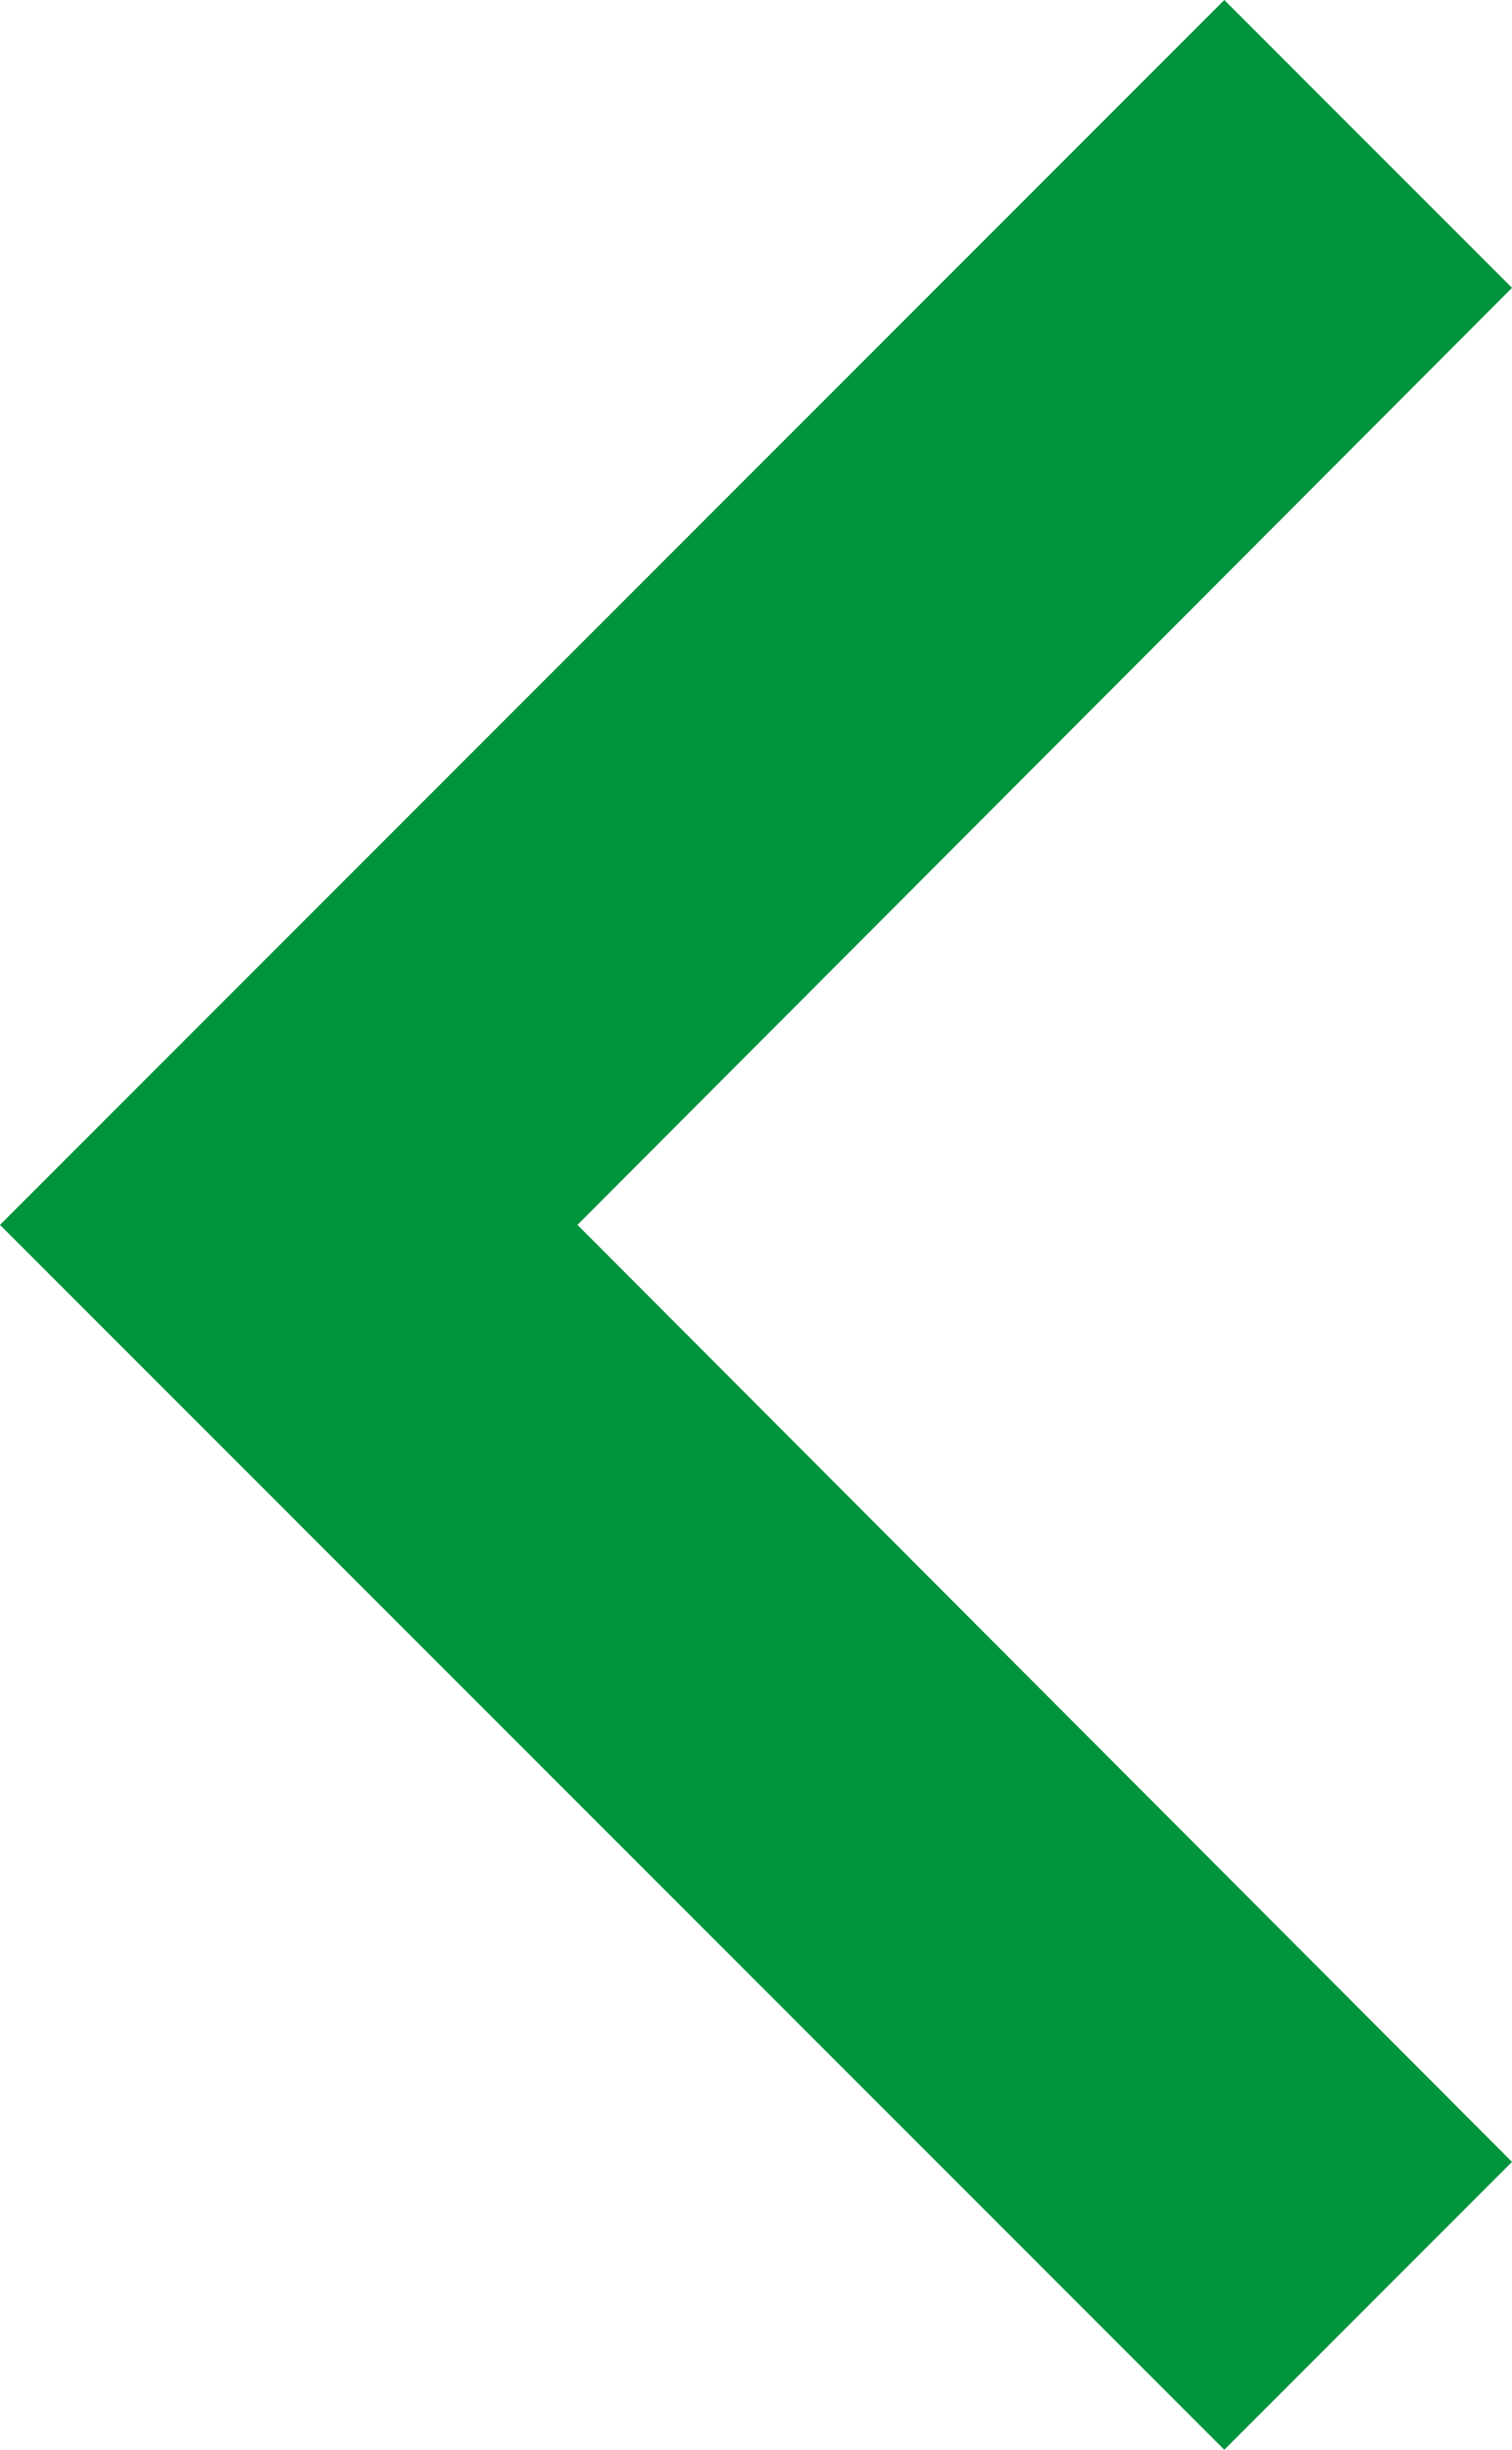
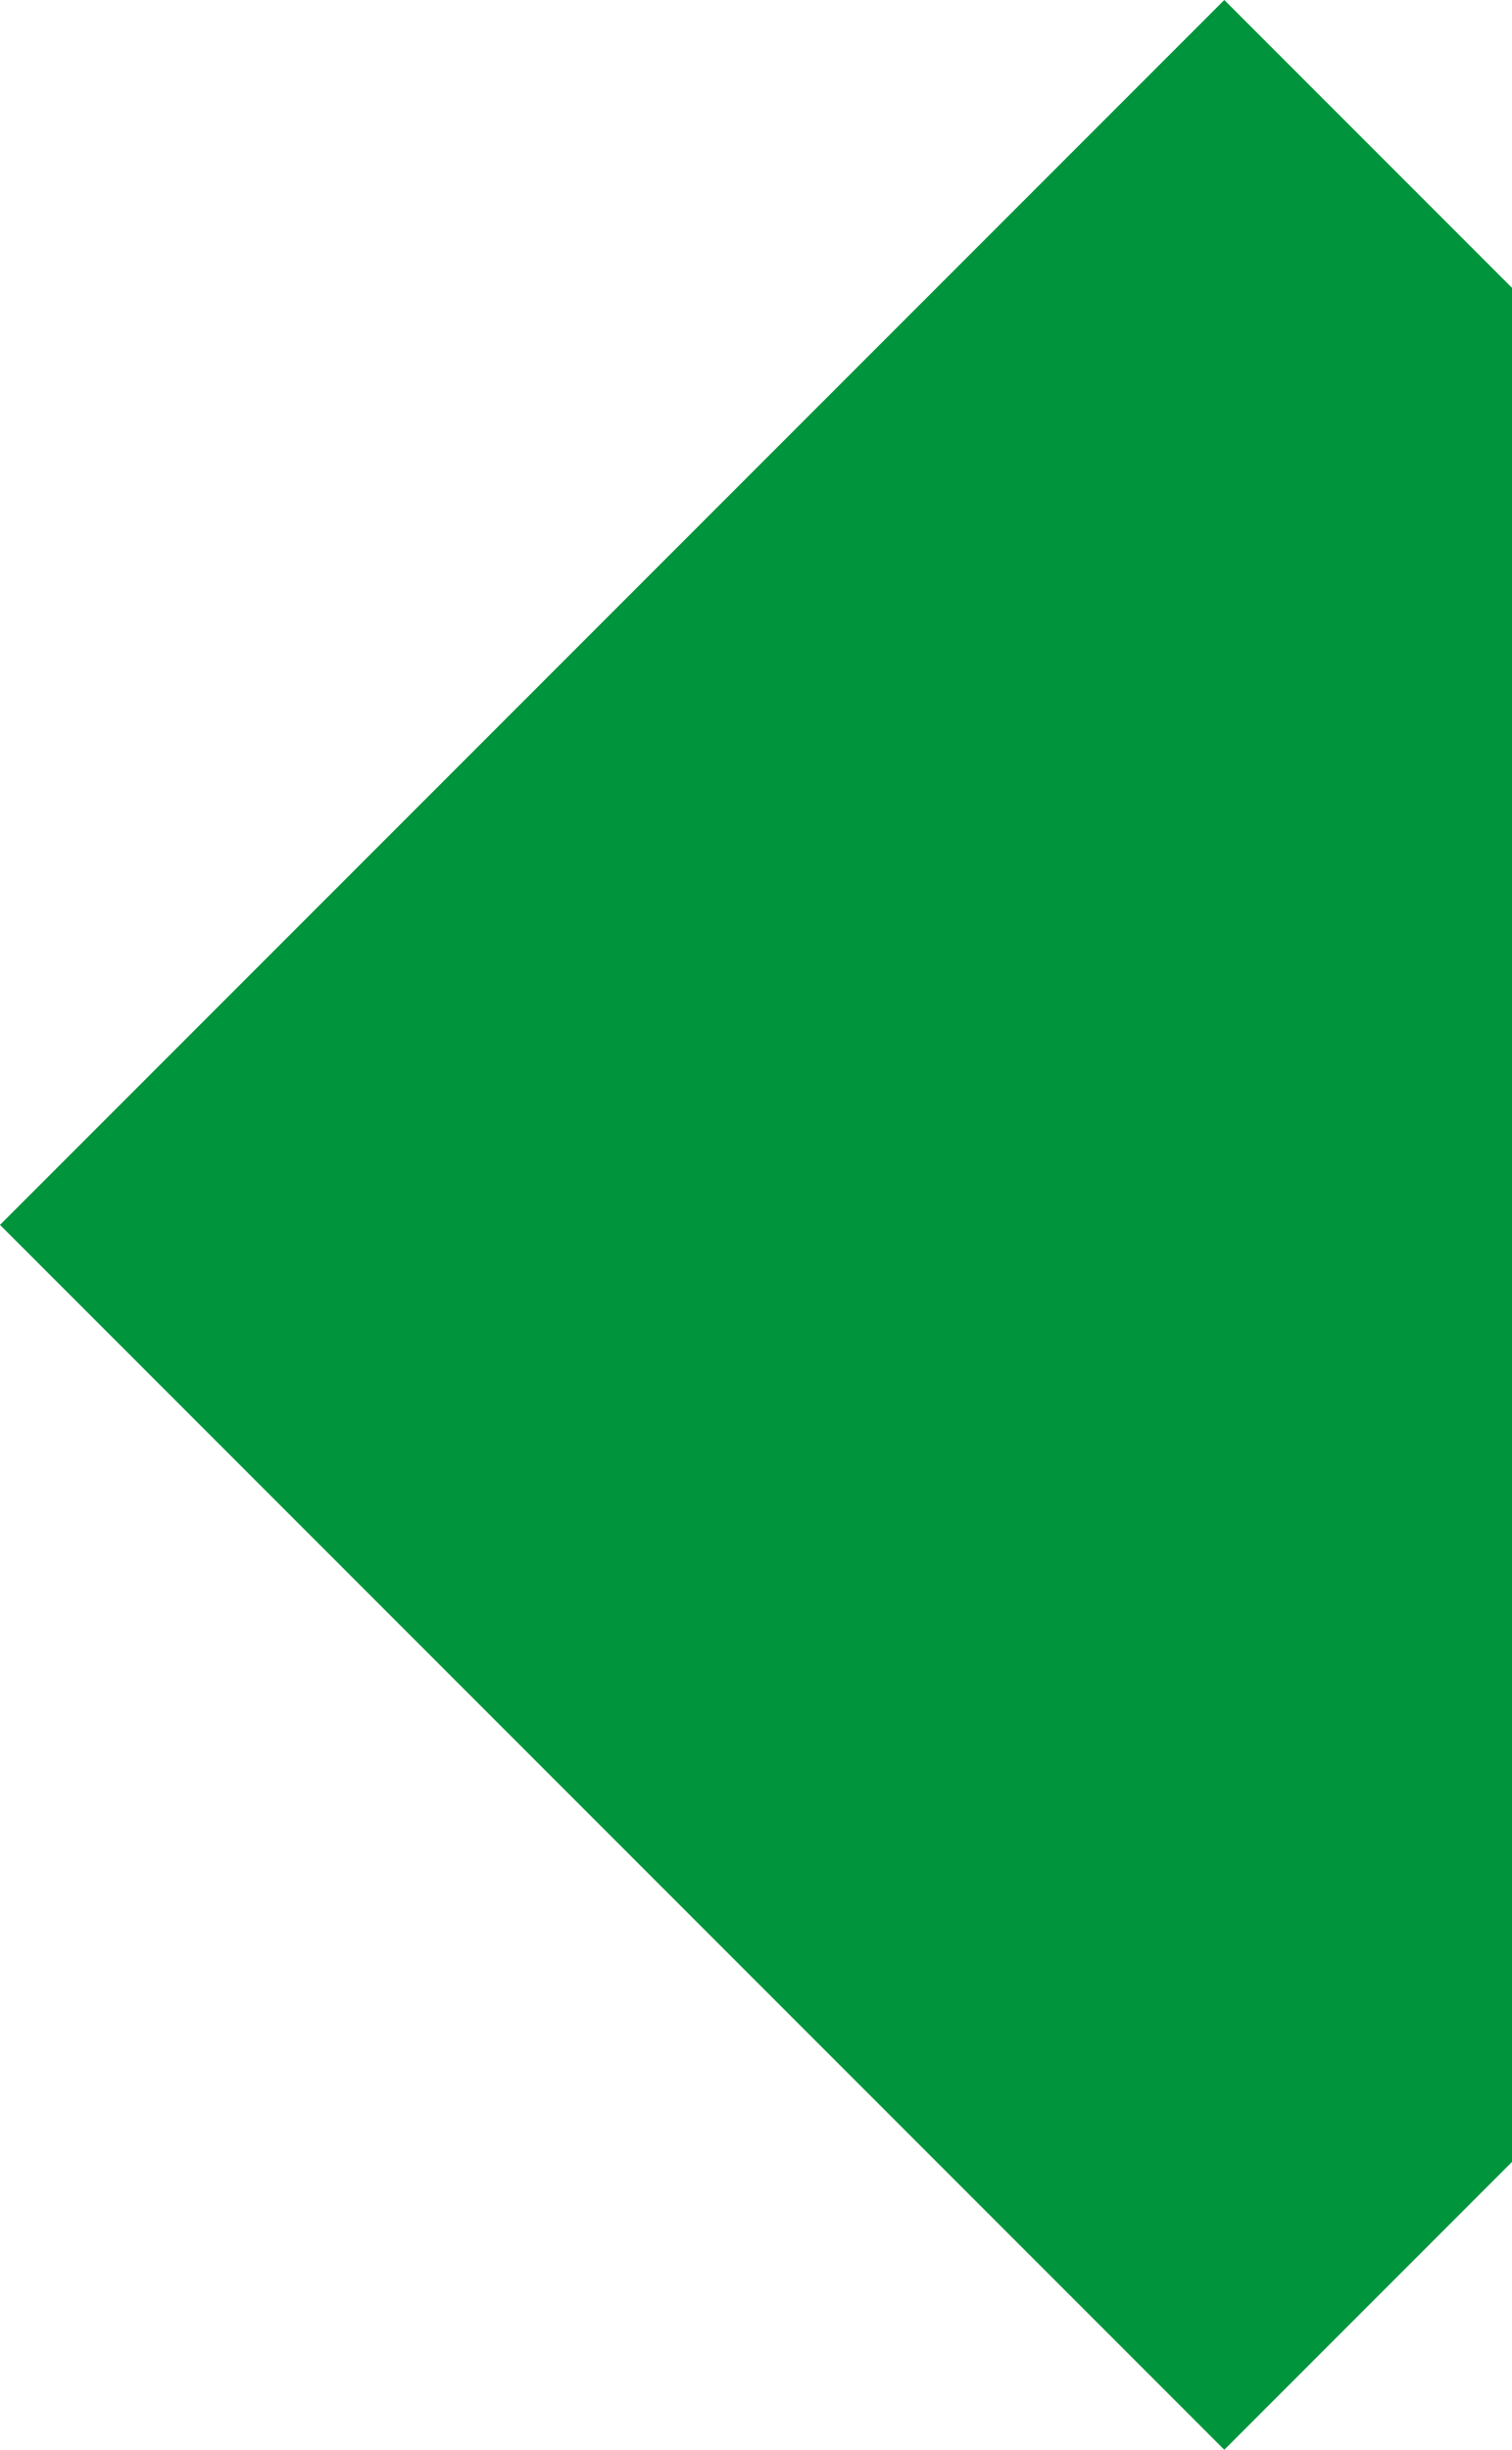
<svg xmlns="http://www.w3.org/2000/svg" width="7.41" height="12" viewBox="0 0 7.41 12">
  <defs>
    <style>.a{fill:#00943c;}</style>
  </defs>
-   <path class="a" d="M15.41,7.41,14,6,8,12l6,6,1.41-1.41L10.83,12Z" transform="translate(-8 -6)" />
+   <path class="a" d="M15.41,7.41,14,6,8,12l6,6,1.41-1.41Z" transform="translate(-8 -6)" />
</svg>